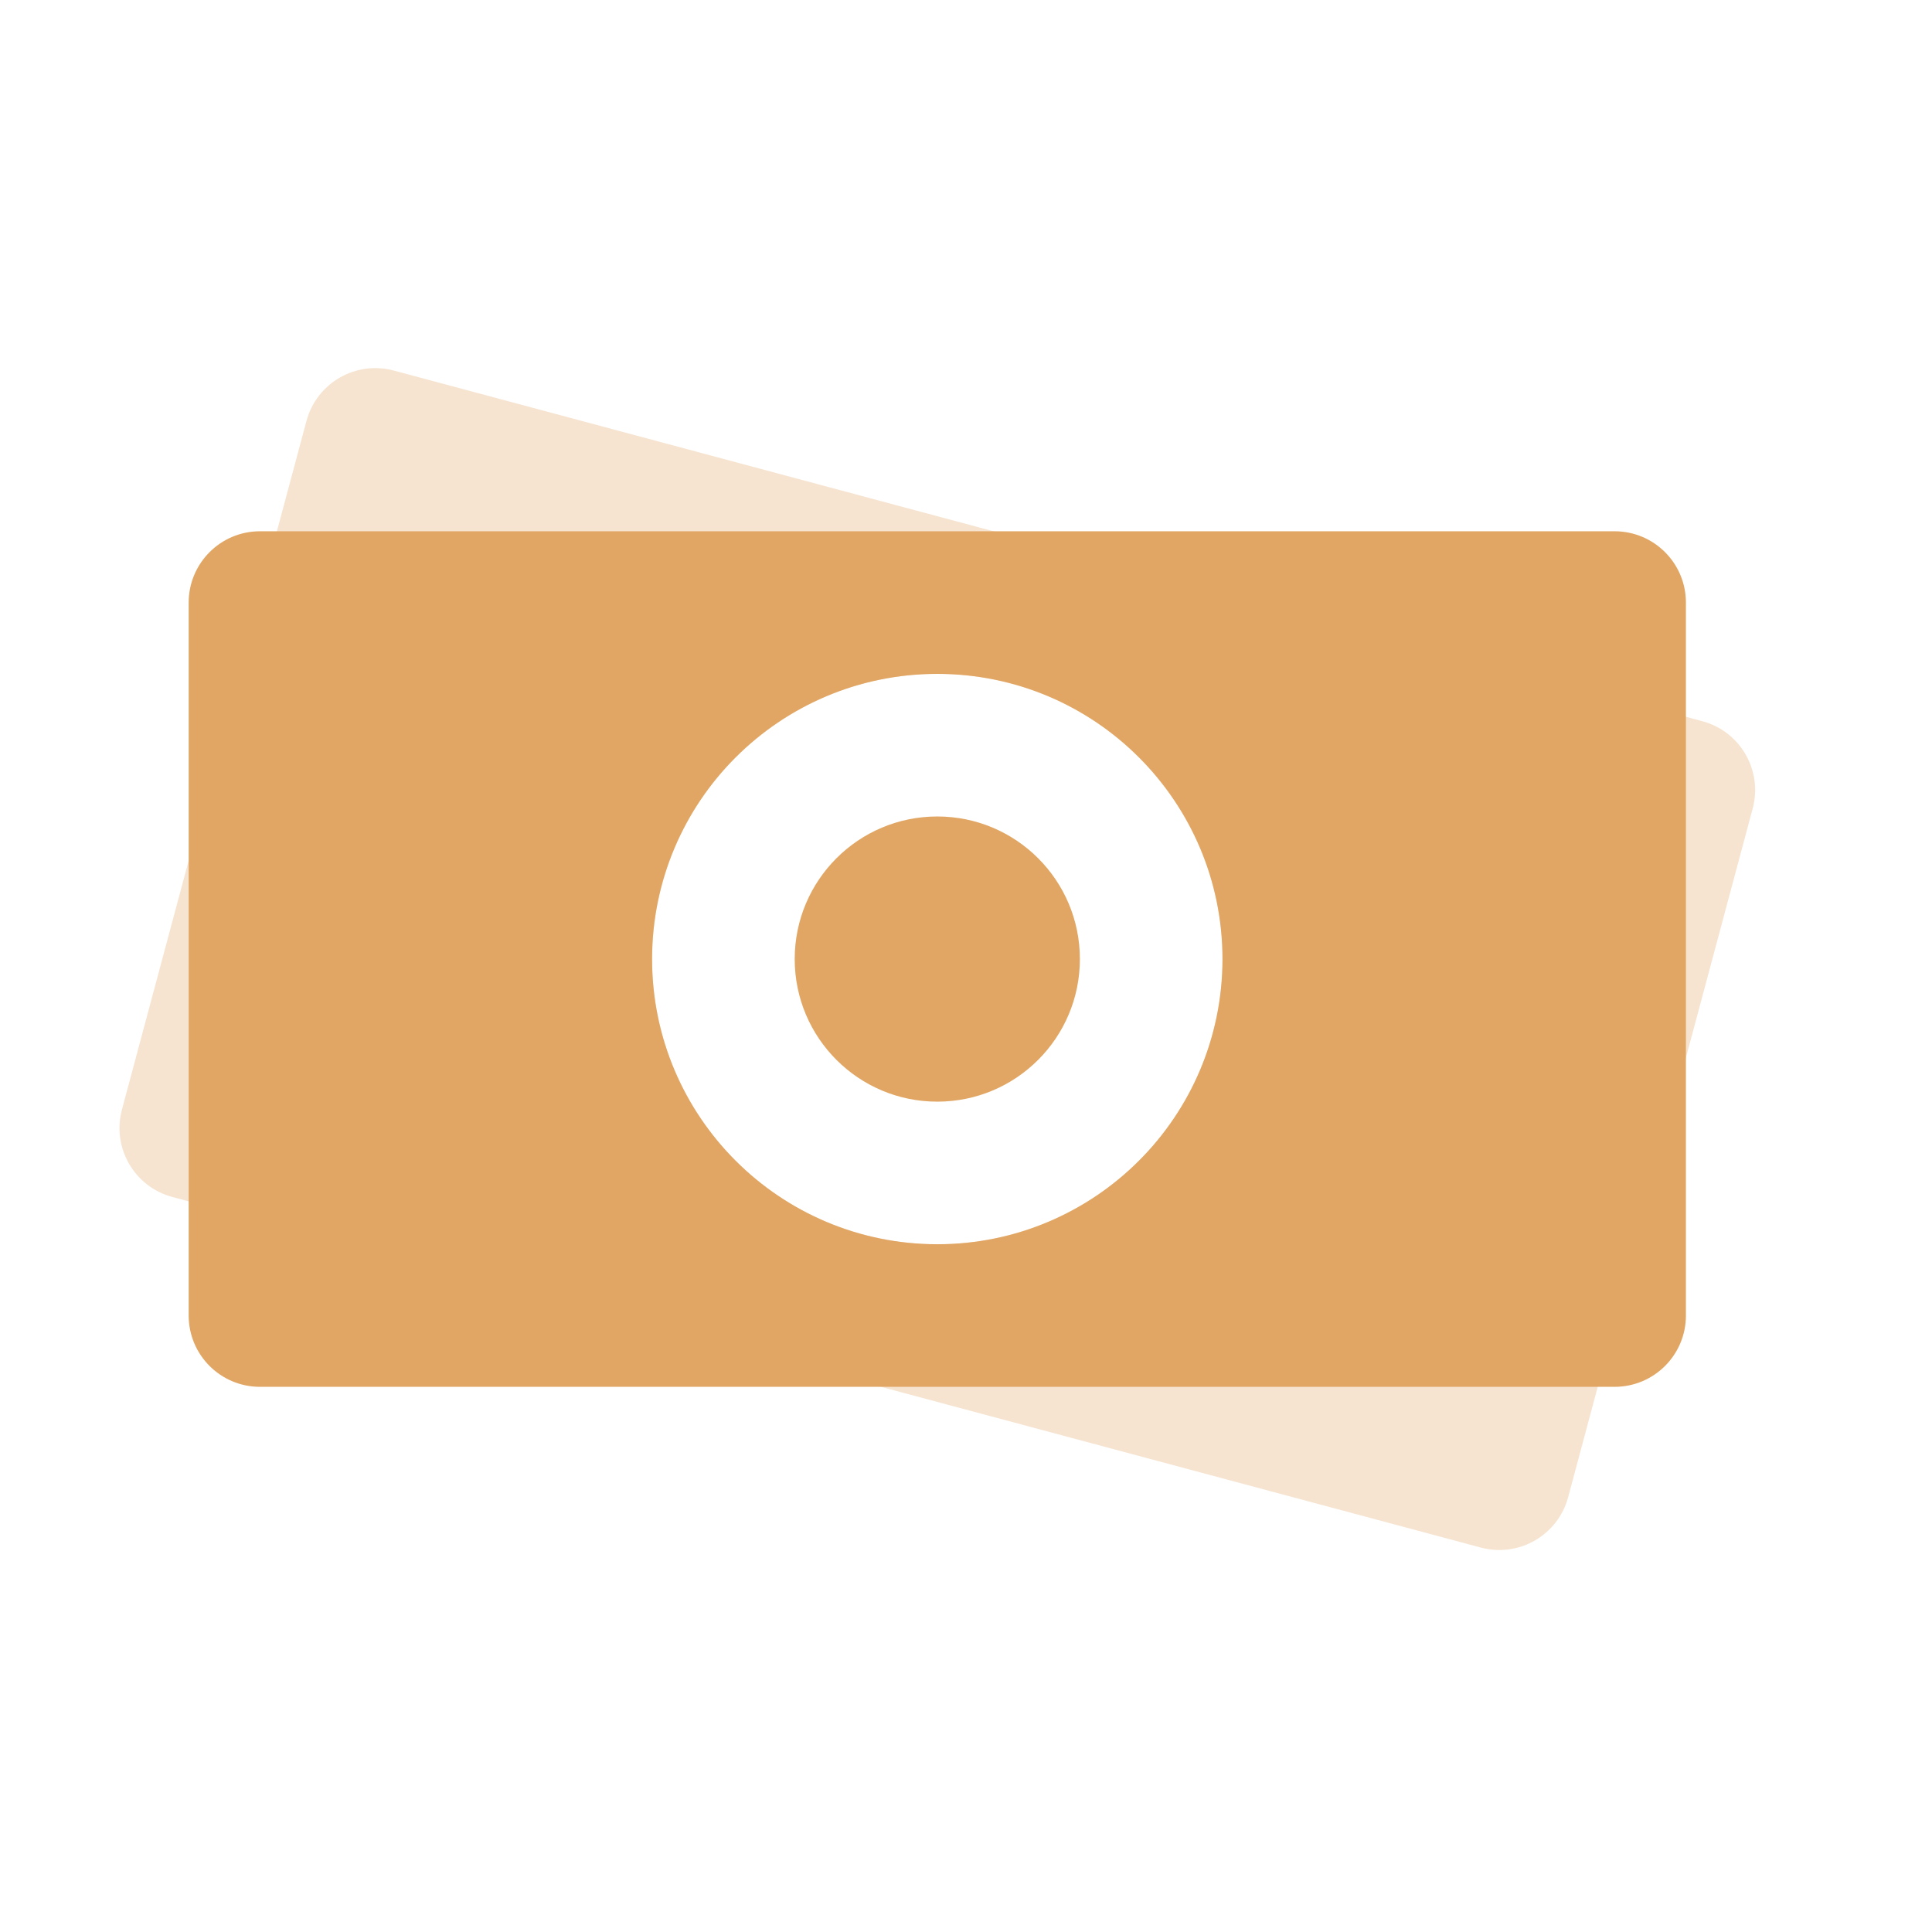
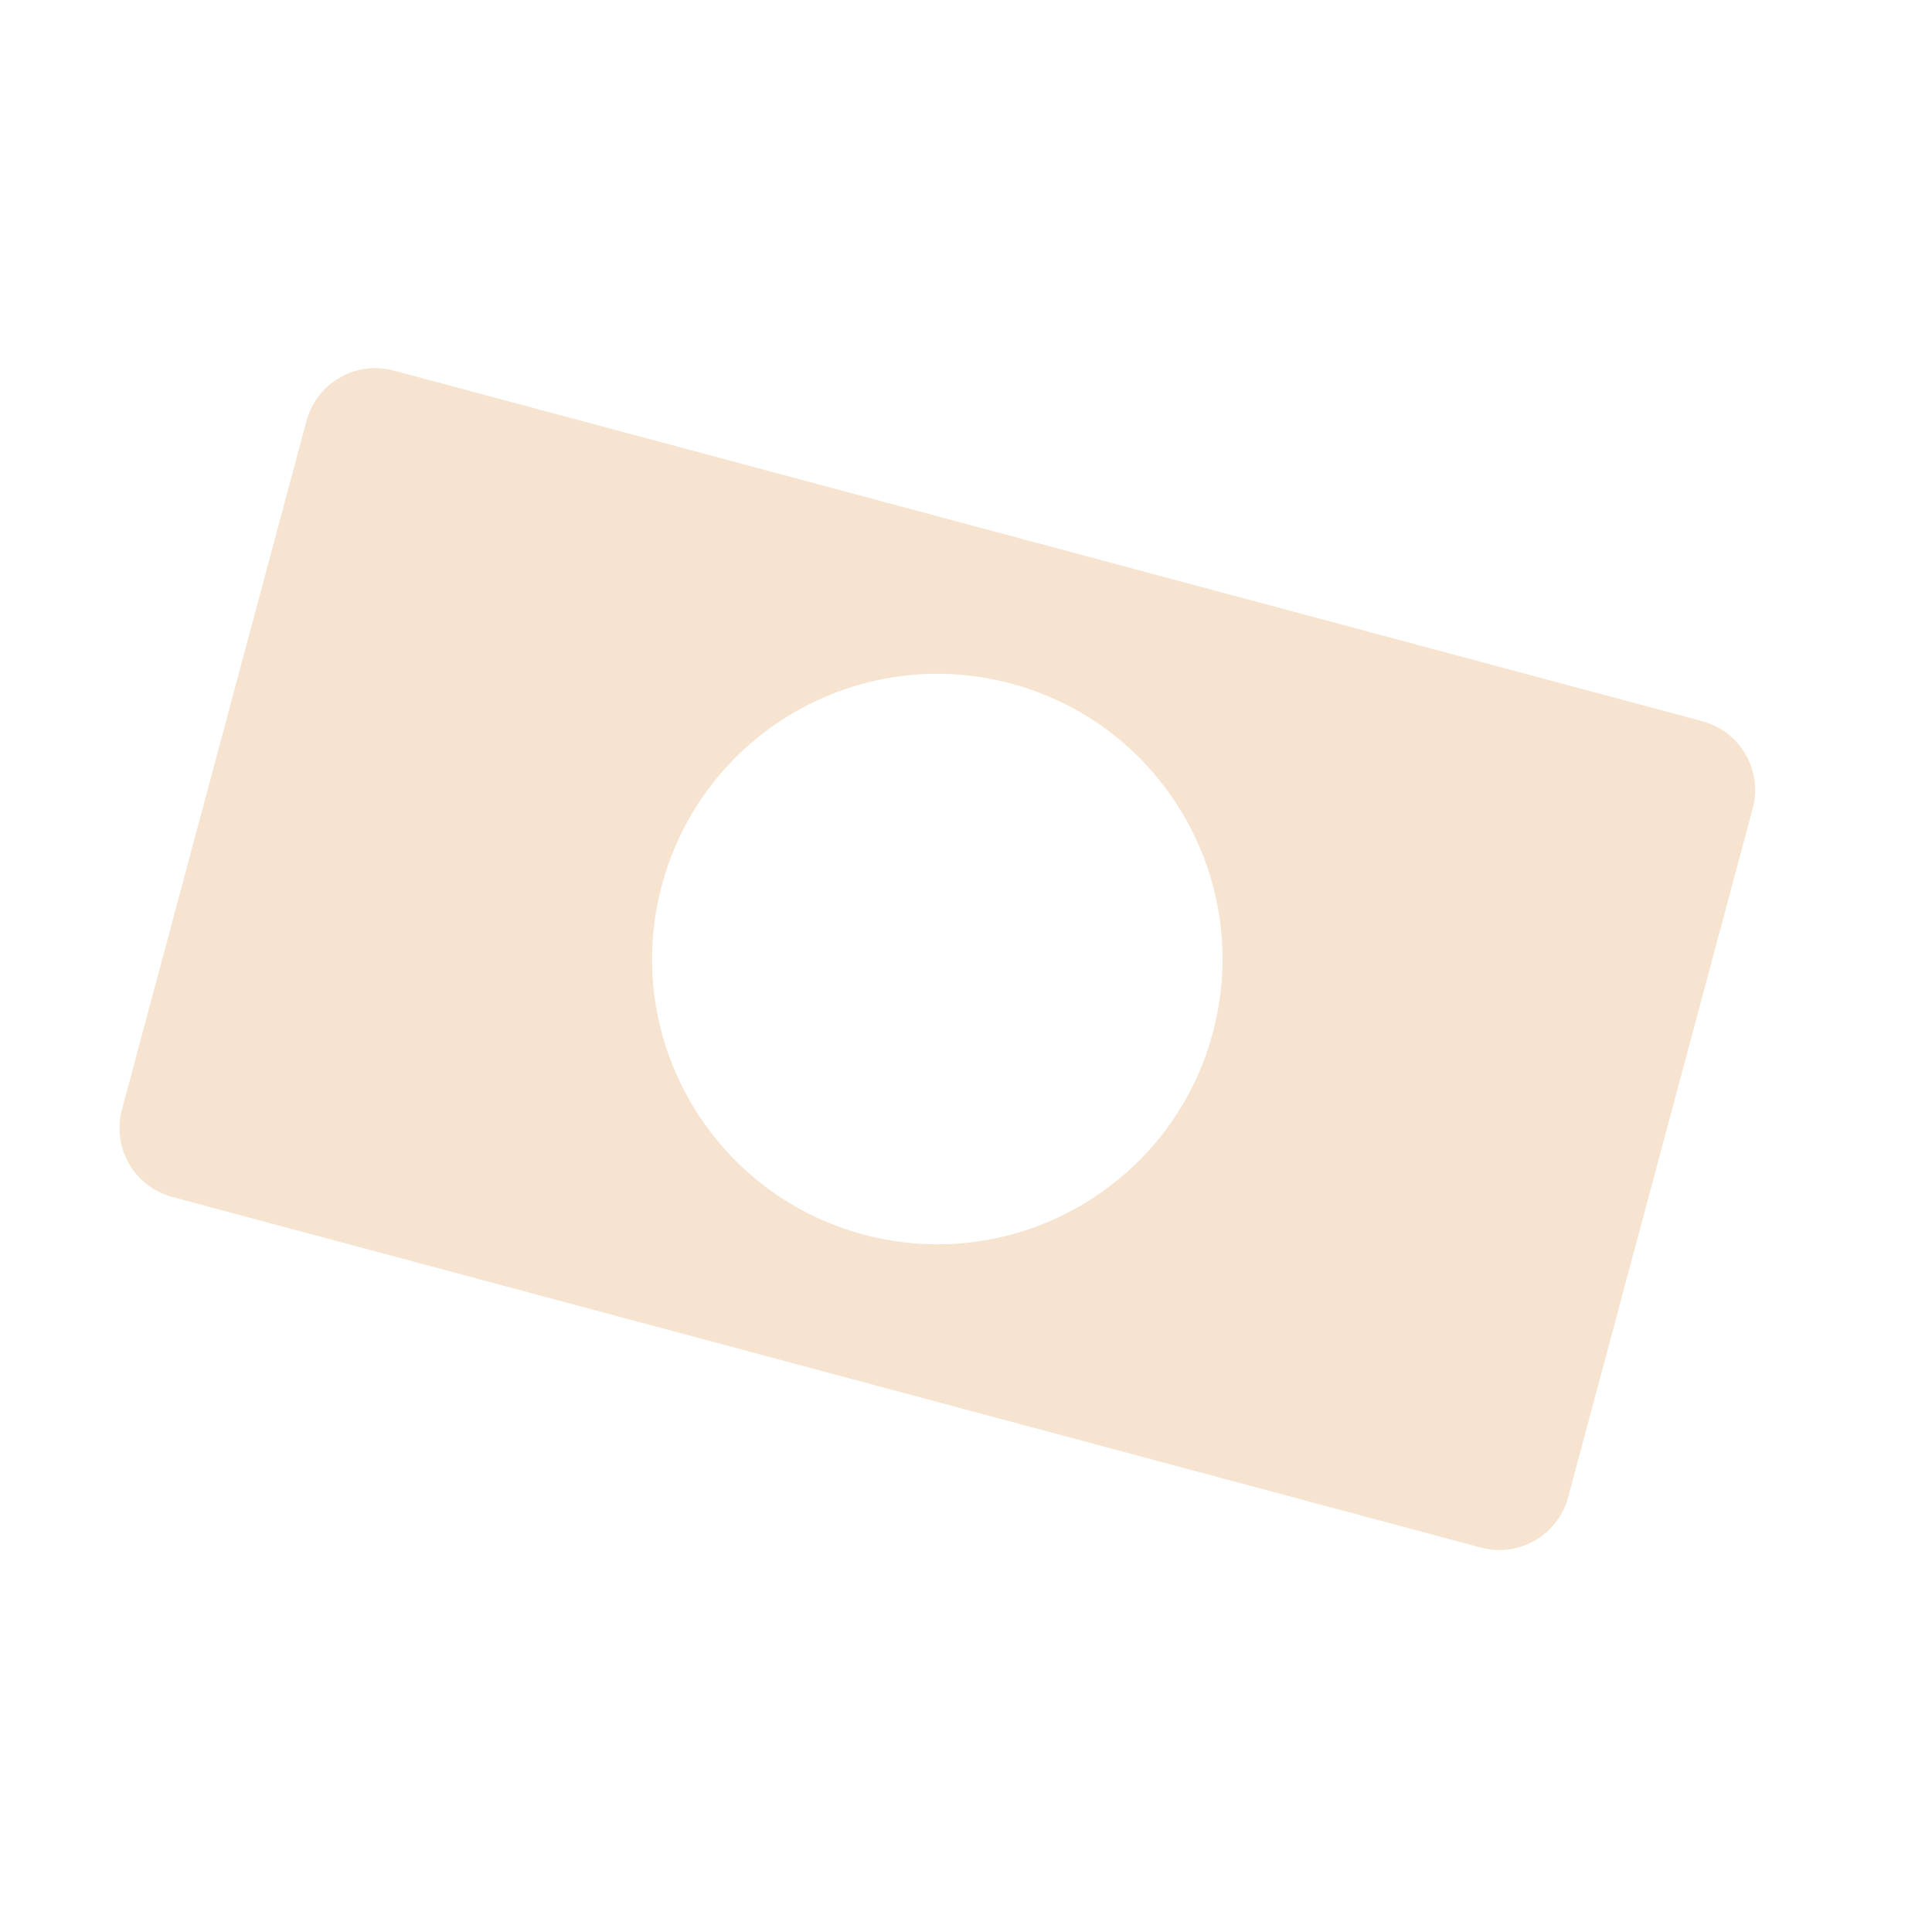
<svg xmlns="http://www.w3.org/2000/svg" width="56" height="56" viewBox="0 0 56 56" fill="none">
  <path opacity="0.3" fill-rule="evenodd" clip-rule="evenodd" d="M11.414 10.741L49.341 20.904C50.444 21.199 51.098 22.332 50.803 23.434L45.454 43.396C45.158 44.499 44.025 45.153 42.923 44.857L4.996 34.695C3.893 34.4 3.239 33.266 3.534 32.164L8.883 12.202C9.178 11.1 10.312 10.445 11.414 10.741ZM25.029 35.784C29.439 36.965 33.971 34.349 35.153 29.939C36.335 25.529 33.718 20.996 29.308 19.814C24.898 18.633 20.365 21.25 19.184 25.66C18.002 30.07 20.619 34.602 25.029 35.784Z" fill="#E1A663" />
-   <path fill-rule="evenodd" clip-rule="evenodd" d="M7.535 15.399H46.8C47.942 15.399 48.867 16.325 48.867 17.466V38.132C48.867 39.273 47.942 40.198 46.8 40.198H7.535C6.394 40.198 5.469 39.273 5.469 38.132V17.466C5.469 16.325 6.394 15.399 7.535 15.399ZM27.168 36.065C31.733 36.065 35.434 32.364 35.434 27.799C35.434 23.233 31.733 19.533 27.168 19.533C22.602 19.533 18.901 23.233 18.901 27.799C18.901 32.364 22.602 36.065 27.168 36.065ZM27.168 31.932C29.451 31.932 31.301 30.082 31.301 27.799C31.301 25.516 29.451 23.666 27.168 23.666C24.885 23.666 23.035 25.516 23.035 27.799C23.035 30.082 24.885 31.932 27.168 31.932Z" fill="#E1A663" />
</svg>